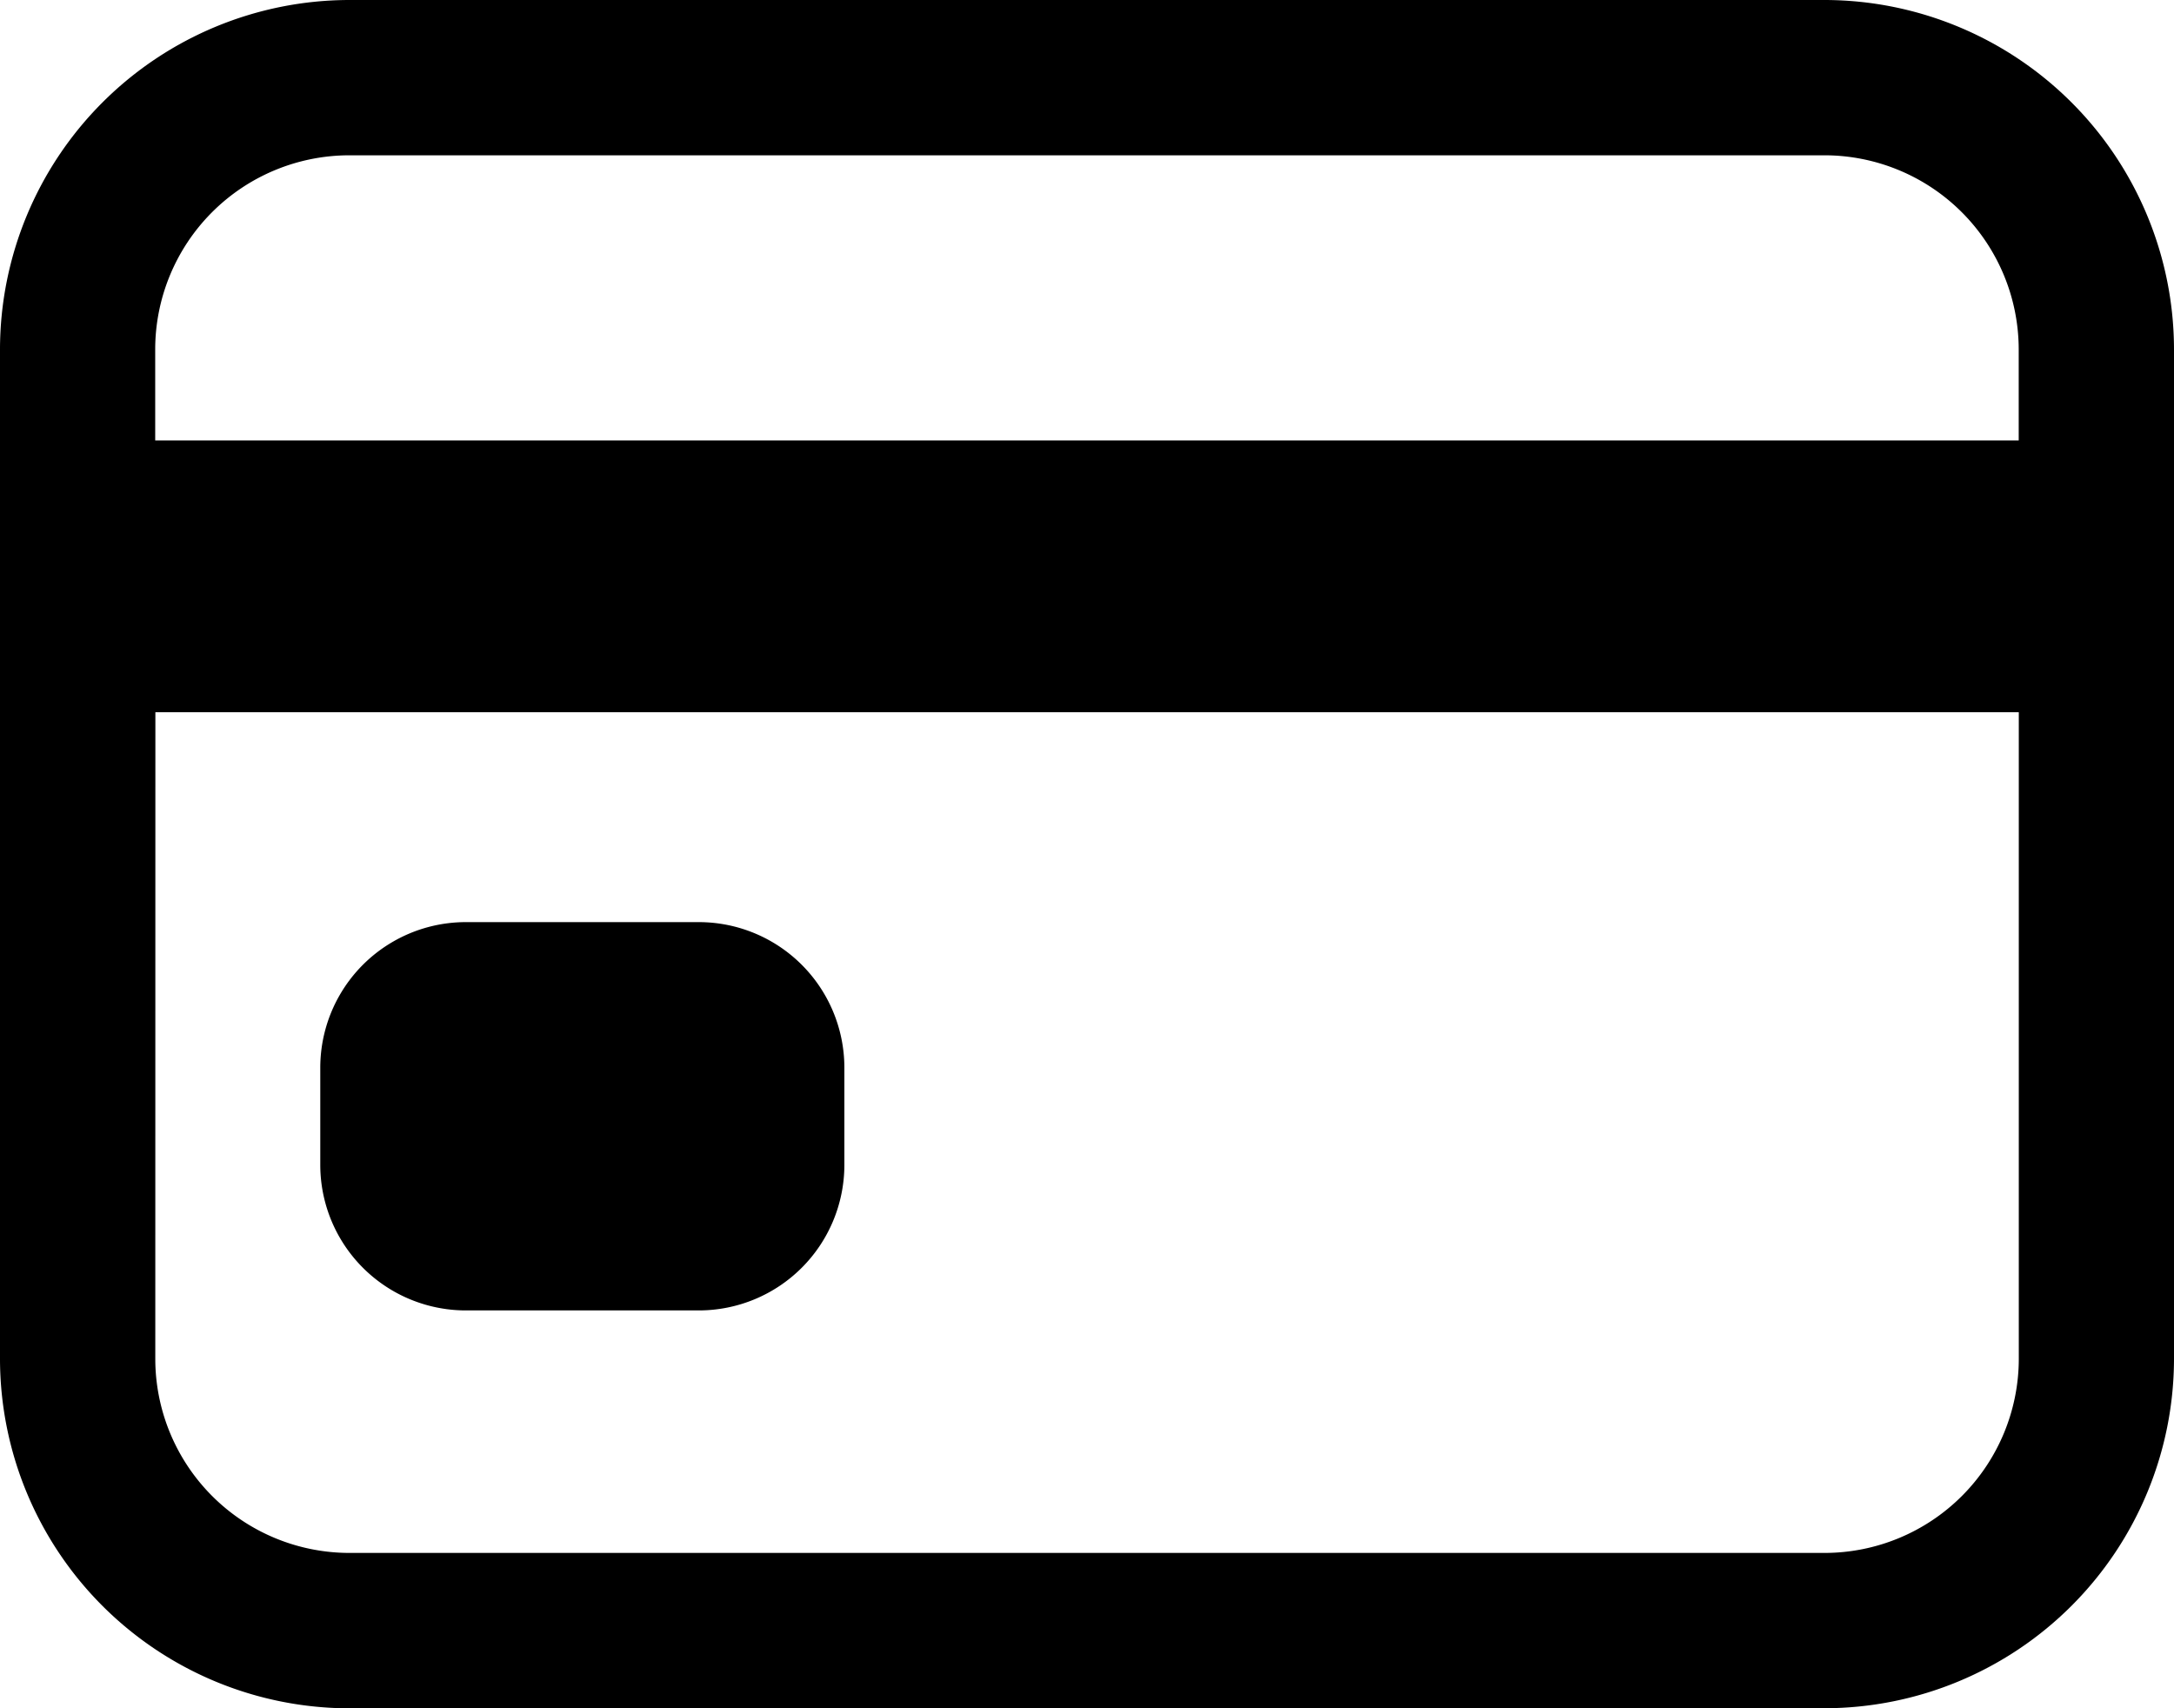
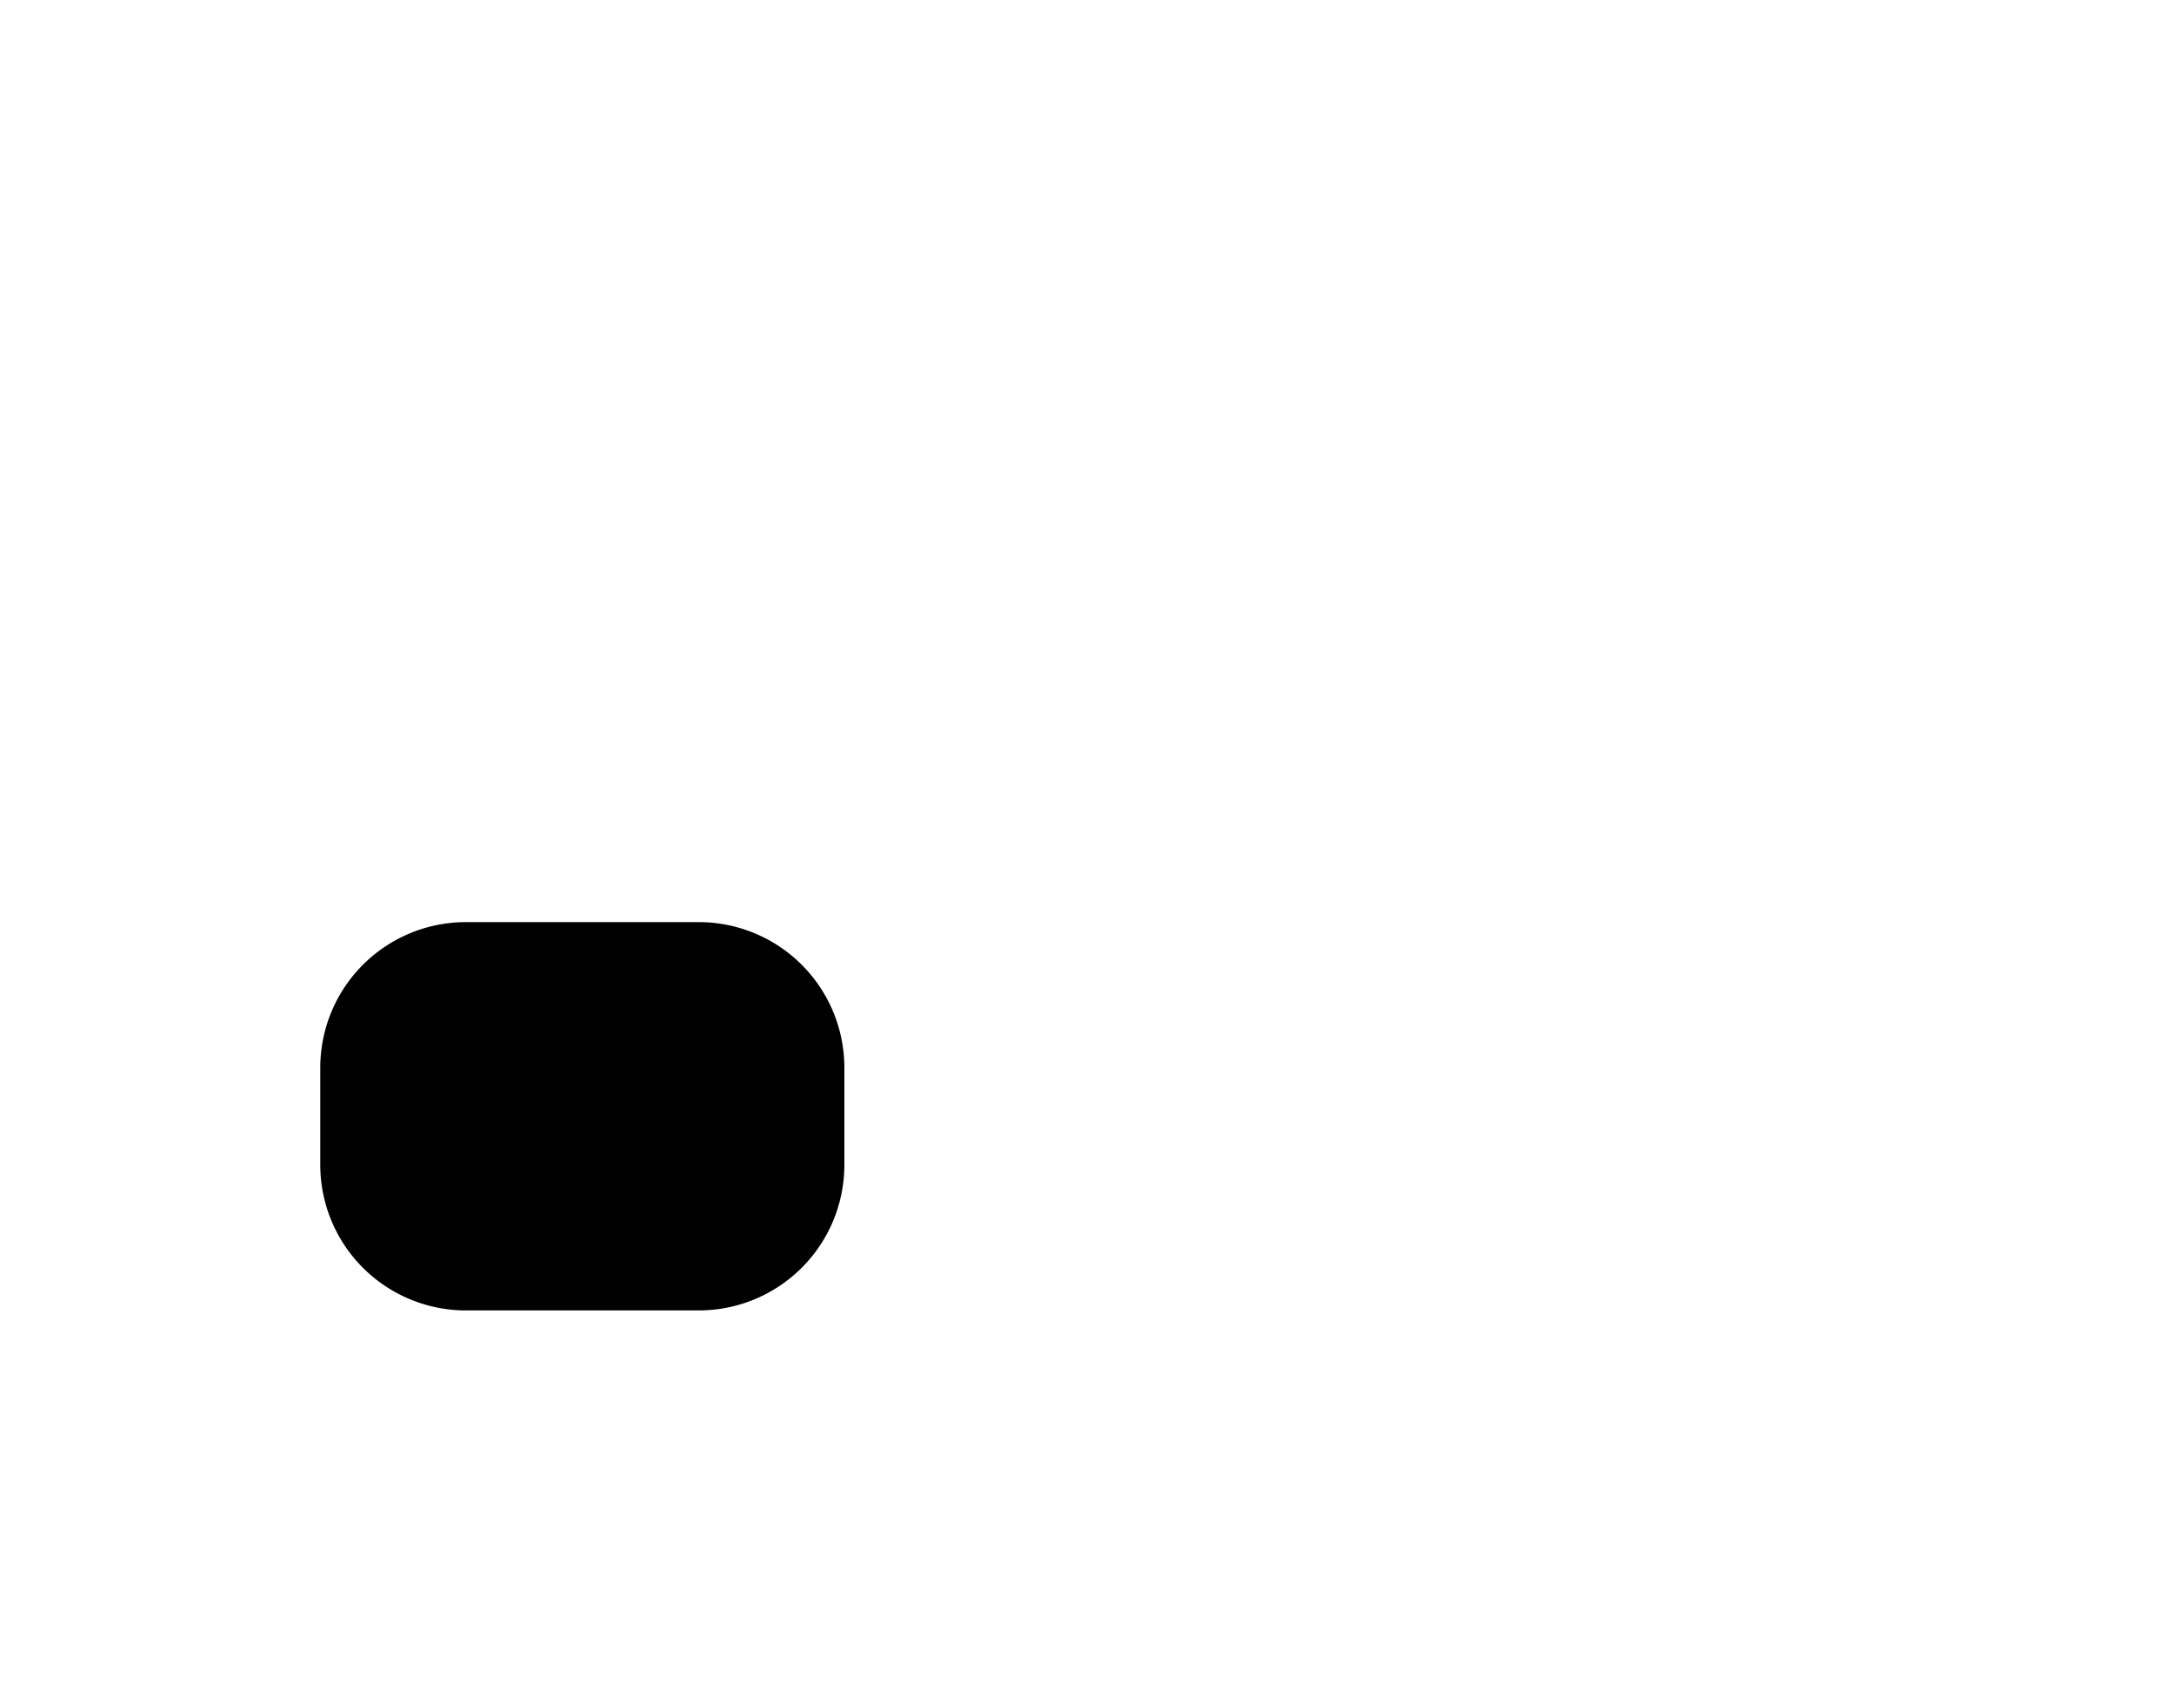
<svg xmlns="http://www.w3.org/2000/svg" width="24.009" height="18.865" viewBox="0 0 24.009 18.865">
  <g id="card-outline" transform="translate(0 0)">
-     <path id="Unión_1" data-name="Unión 1" d="M-1328.142,4.73A3.863,3.863,0,0,1-1332,.87V-10.276a3.863,3.863,0,0,1,3.858-3.859h16.293a3.863,3.863,0,0,1,3.858,3.859V.87a3.863,3.863,0,0,1-3.858,3.859ZM-1330.285.87a2.145,2.145,0,0,0,2.143,2.144h16.293A2.146,2.146,0,0,0-1309.705.87V-6.27h-20.579Zm20.579-10.141v-1.005a2.146,2.146,0,0,0-2.144-2.144h-16.293a2.145,2.145,0,0,0-2.143,2.144v1.005Z" transform="translate(1332 14.135)" />
    <path id="Trazado_1" data-name="Trazado 1" d="M99.608,270h2.572a1.608,1.608,0,0,1,1.608,1.608v1.072a1.608,1.608,0,0,1-1.608,1.608H99.608A1.608,1.608,0,0,1,98,272.68v-1.072A1.608,1.608,0,0,1,99.608,270Z" transform="translate(-94.463 -259.817)" />
  </g>
</svg>